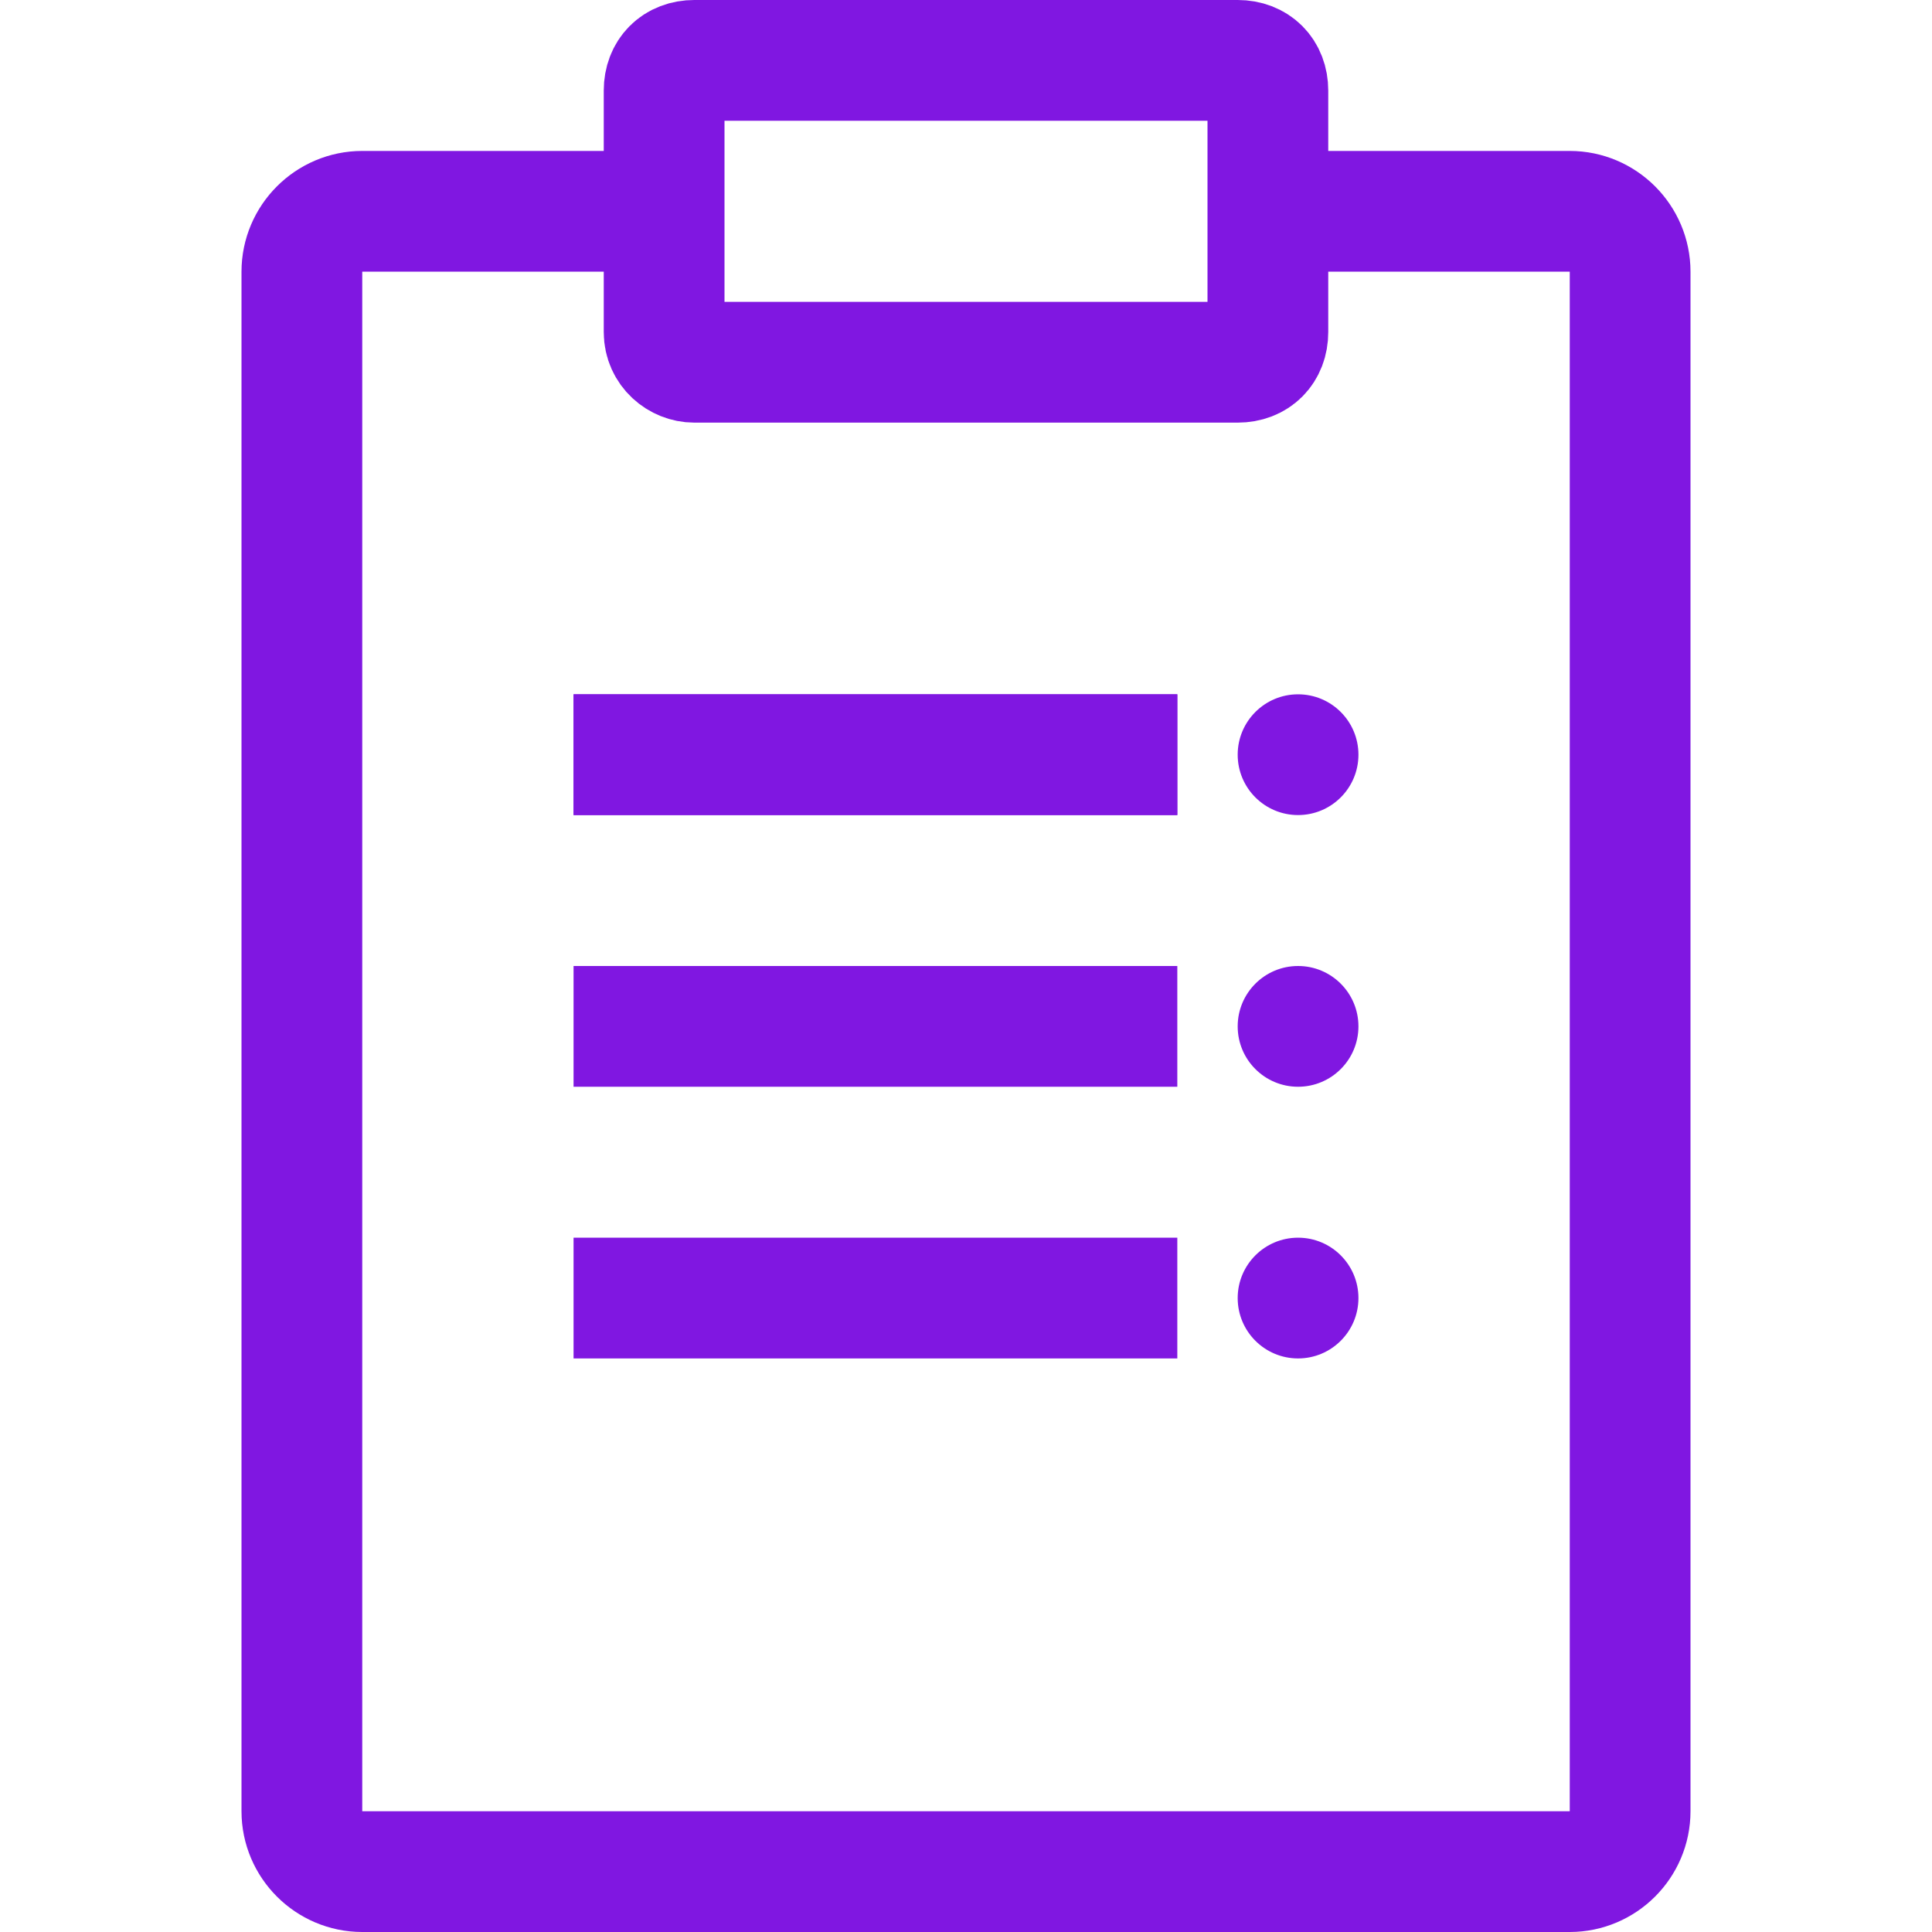
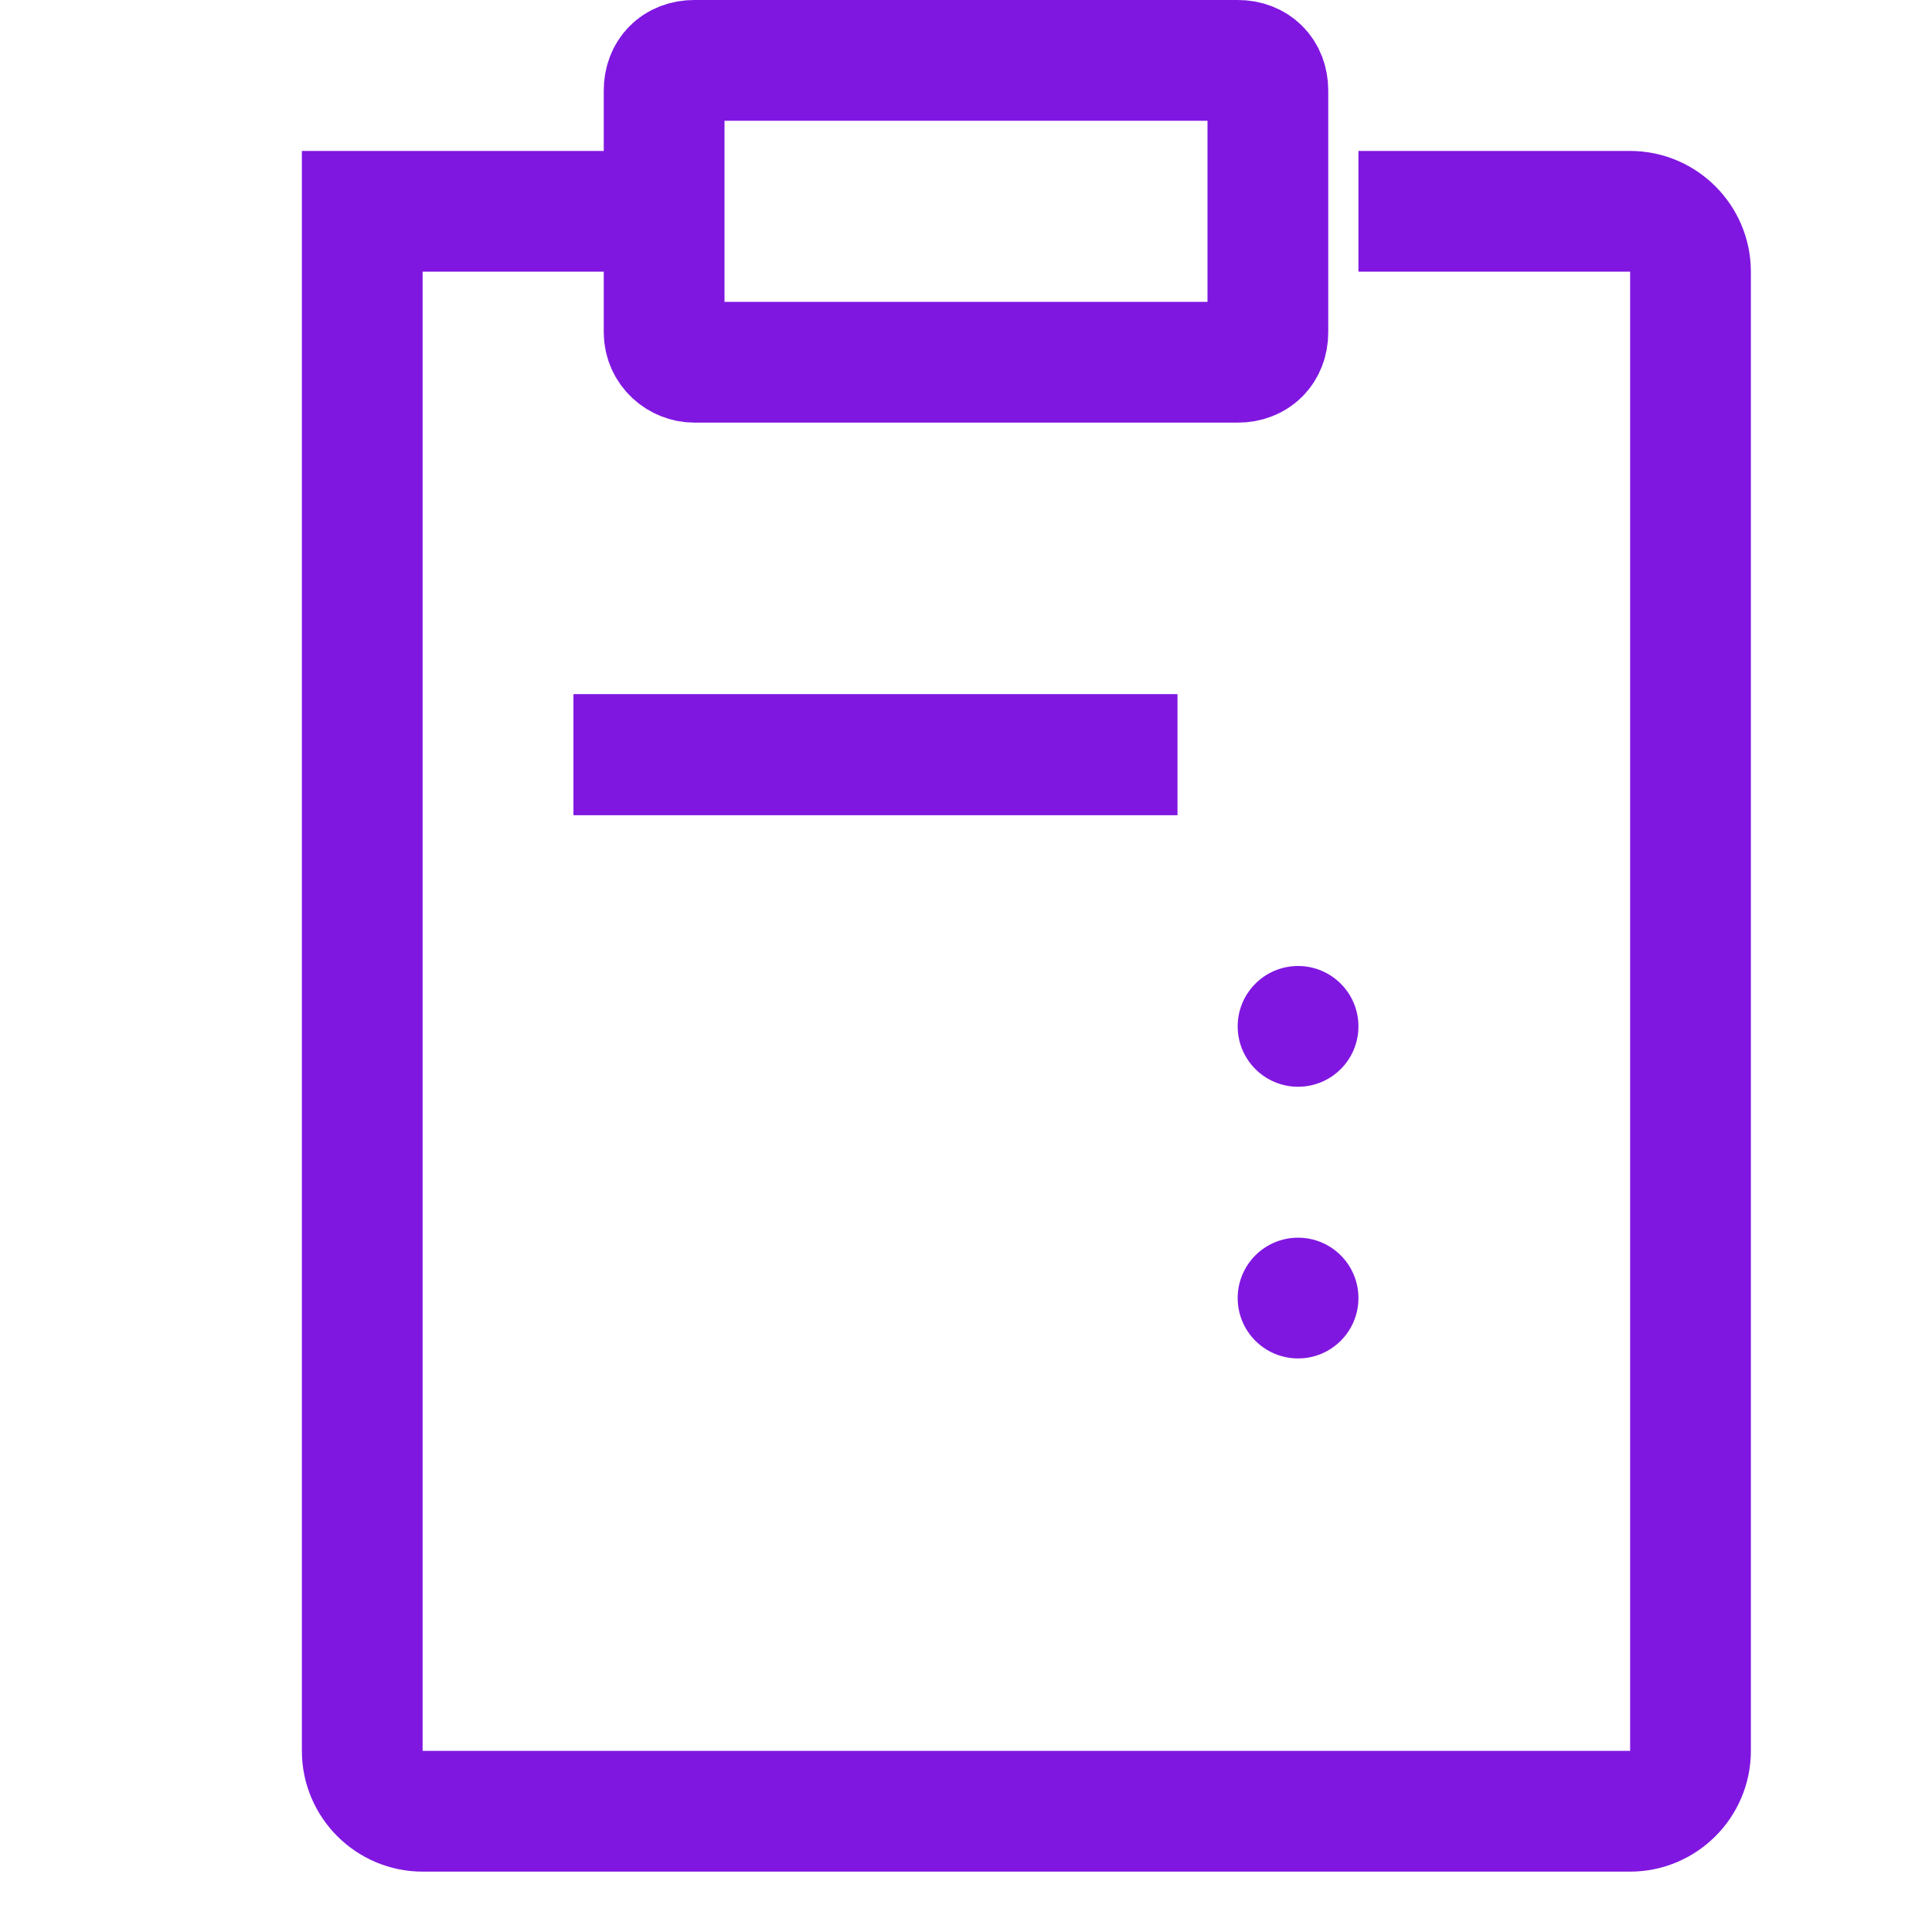
<svg xmlns="http://www.w3.org/2000/svg" version="1.1" id="Layer_1" x="0px" y="0px" viewBox="0 0 64 64" style="enable-background:new 0 0 64 64;" xml:space="preserve">
  <style type="text/css">
	.st0{fill:none;stroke:#8017E1;stroke-width:4;stroke-miterlimit:10;}
	.st1{fill:#8017E1;}
</style>
  <g id="Layer_2_00000067932213813237607530000003500123621989862280_">
-     <path class="st0" d="M21,7h-9c-1.1,0-2,0.9-2,2v51c0,1.1,0.9,2,2,2h40c1.1,0,2-0.9,2-2V9c0-1.1-0.9-2-2-2h-9" />
+     <path class="st0" d="M21,7h-9v51c0,1.1,0.9,2,2,2h40c1.1,0,2-0.9,2-2V9c0-1.1-0.9-2-2-2h-9" />
    <path class="st0" d="M22,11V3c0-0.6,0.4-1,1-1h18c0.6,0,1,0.4,1,1v8c0,0.6-0.4,1-1,1H23C22.5,12,22,11.6,22,11z" />
-     <circle class="st1" cx="43" cy="25" r="2" />
    <circle class="st1" cx="43" cy="34" r="2" />
    <circle class="st1" cx="43" cy="43" r="2" />
-     <line class="st0" x1="19" y1="34" x2="39" y2="34" />
-     <line class="st0" x1="19" y1="43" x2="39" y2="43" />
    <line class="st0" x1="19" y1="25" x2="39" y2="25" />
    <line class="st0" x1="19" y1="25" x2="39" y2="25" />
  </g>
</svg>